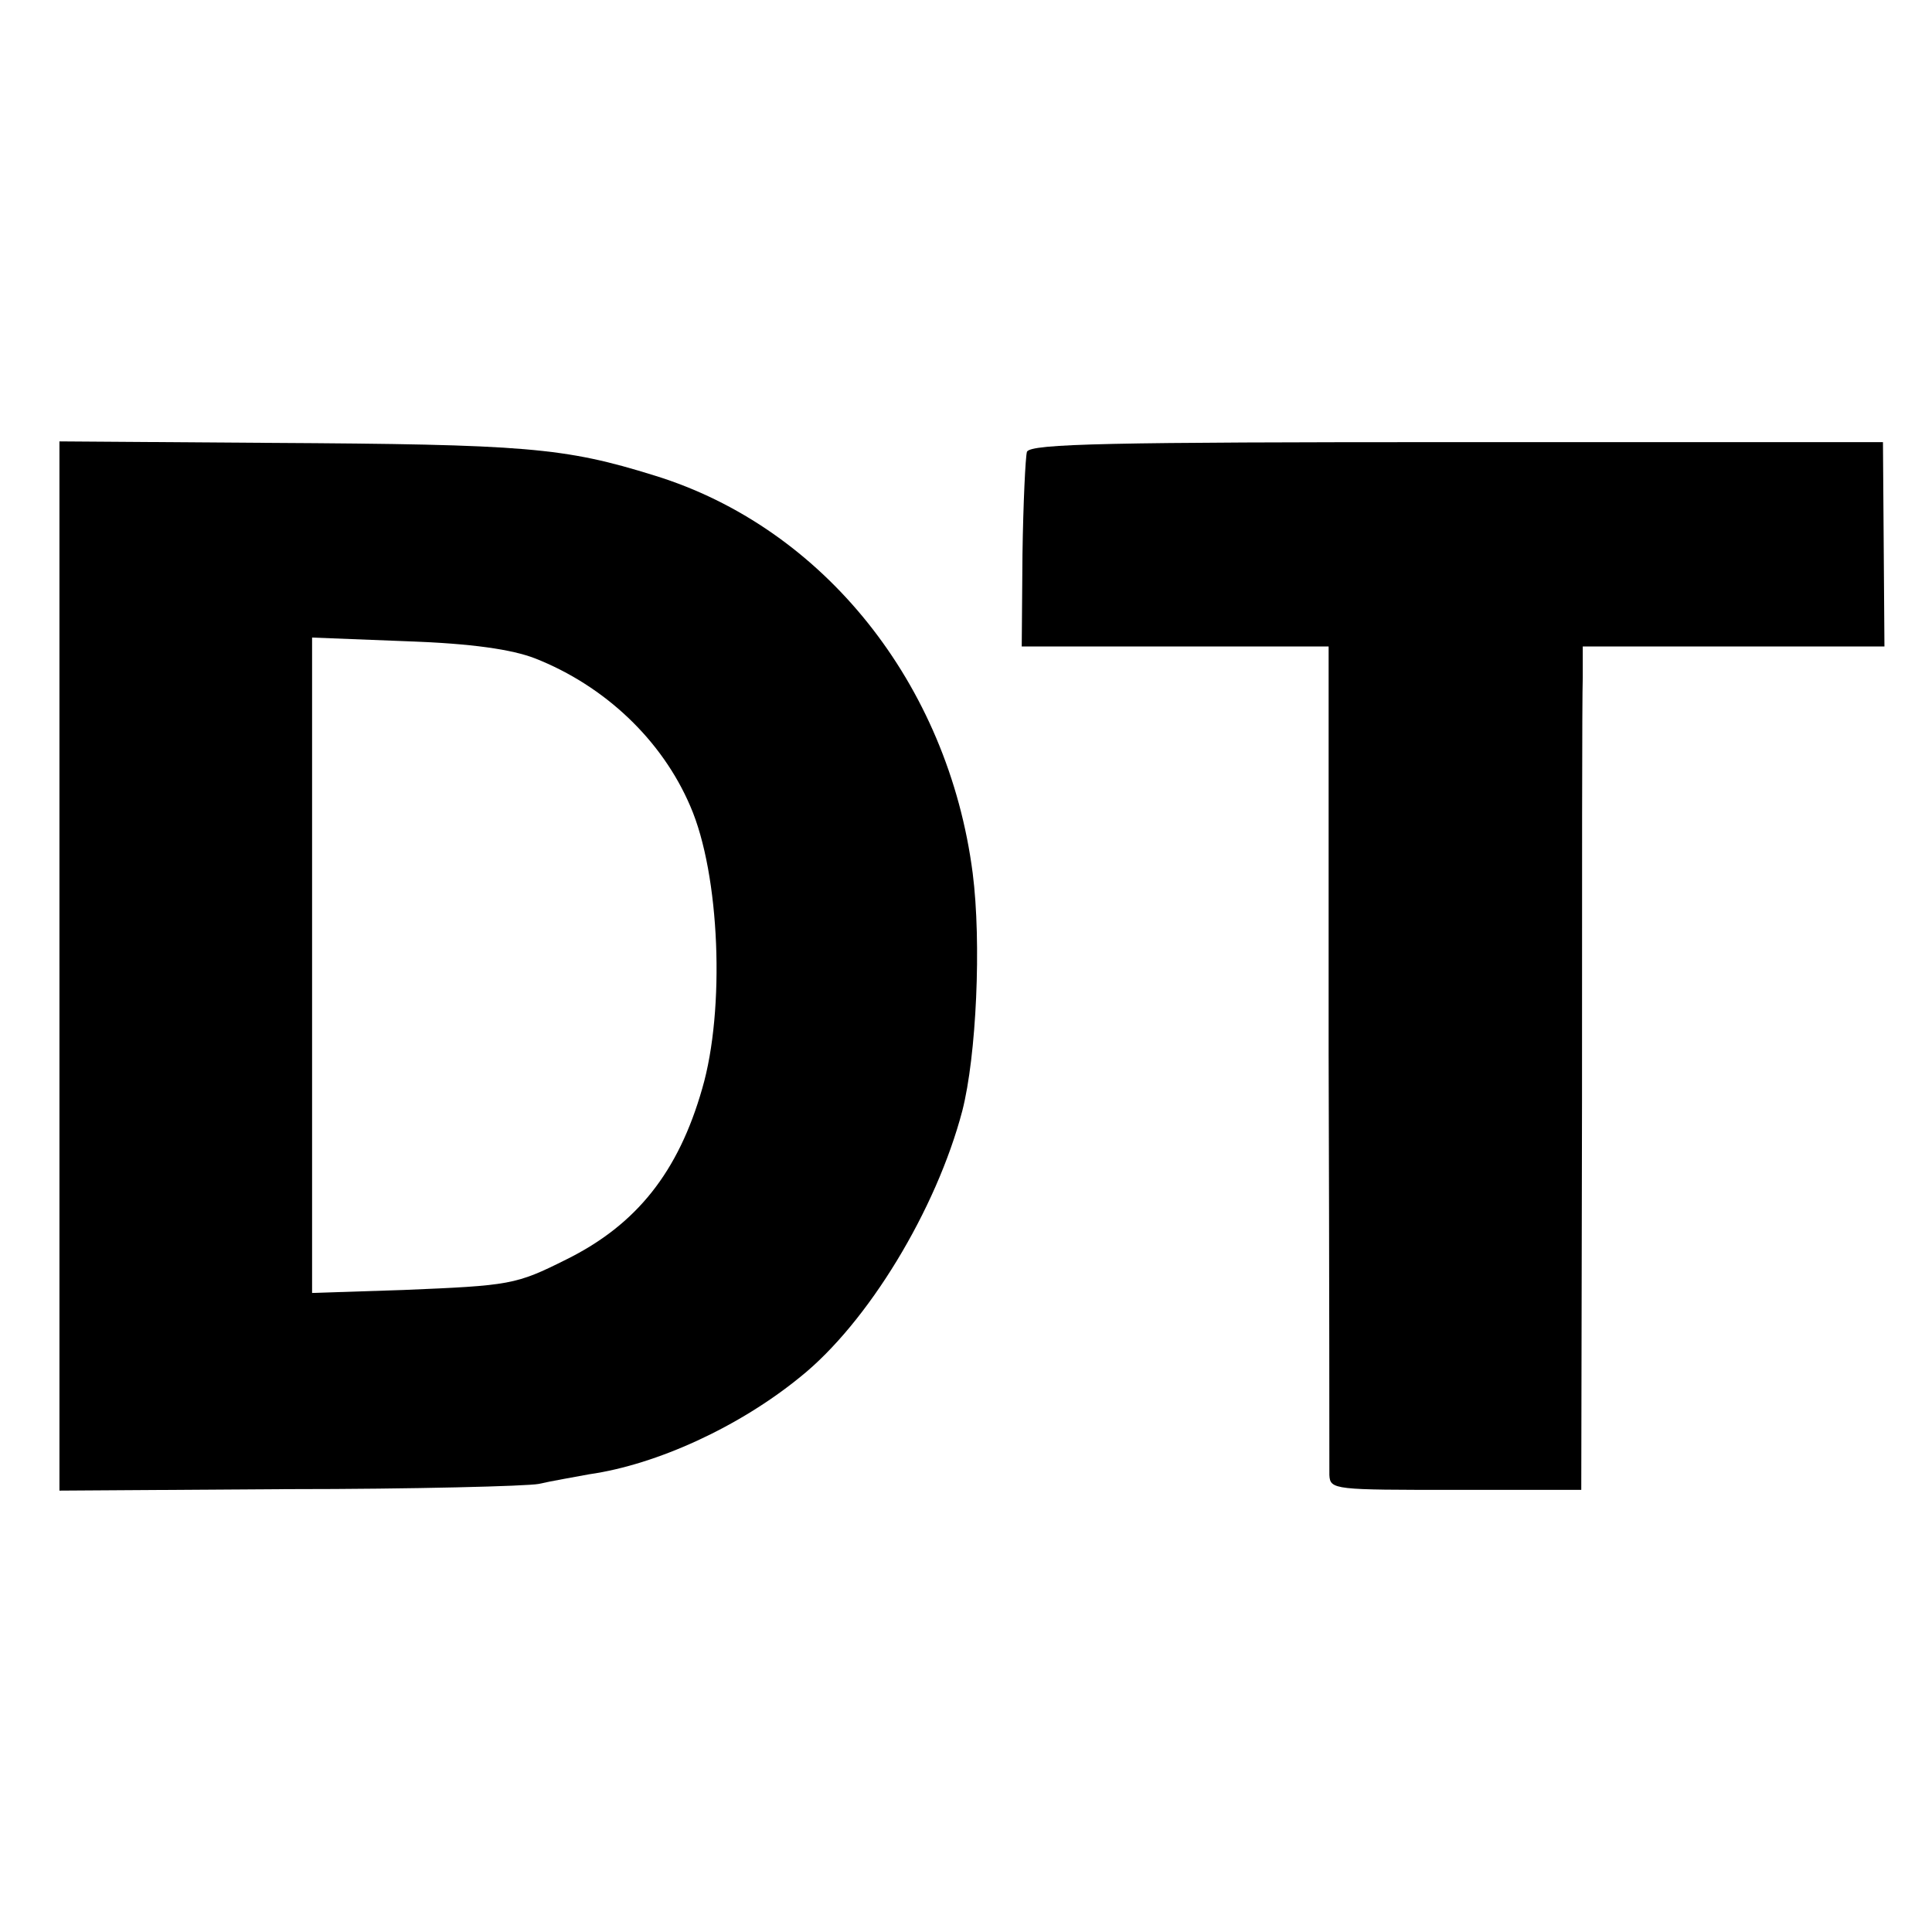
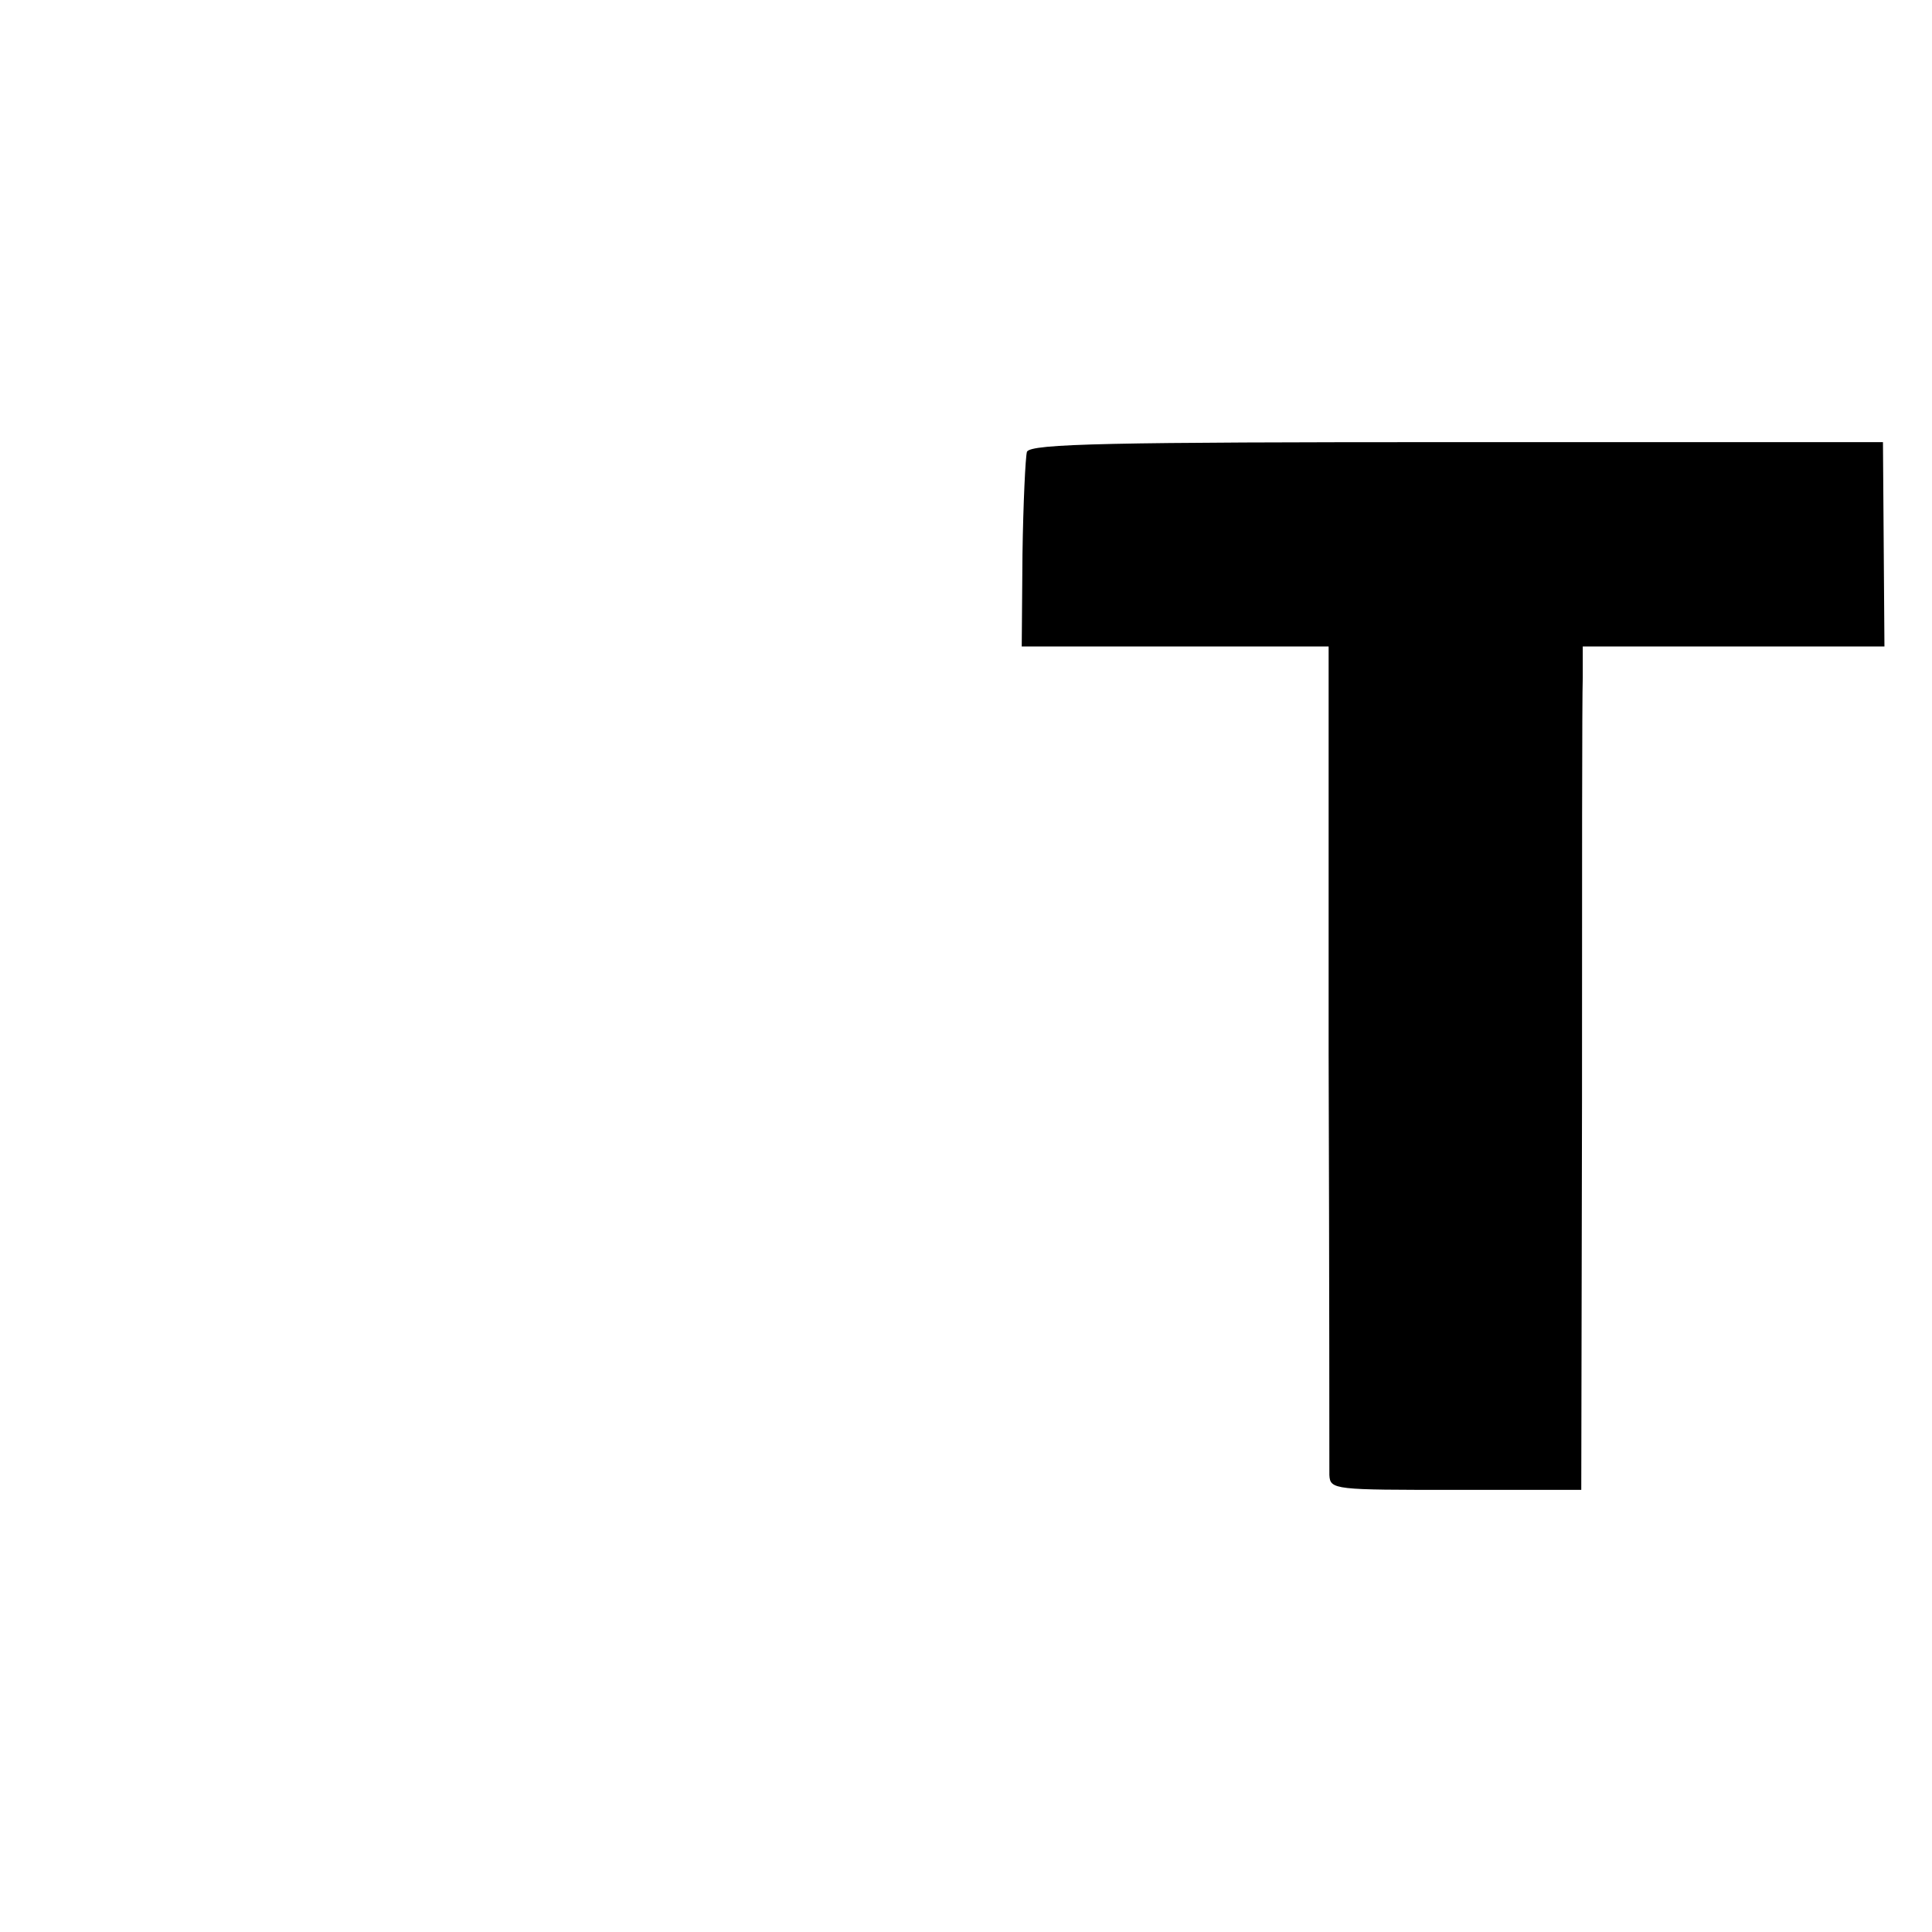
<svg xmlns="http://www.w3.org/2000/svg" version="1.0" width="260pt" height="260pt" viewBox="0 0 260 260" preserveAspectRatio="xMidYMid meet">
  <g transform="translate(0,260) scale(0.1,-0.1)" fill="#000000" stroke="none">
-     <path d="M80 1300 l0 -706 308 2 c169 0 321 4 337 7 17 4 47 9 68 13 91 13 202 64 284 131 91 73 183 225 218 358 19 74 26 226 14 320 -33 255 -201 465 -428 535 -122 38 -173 42 -518 44 l-283 2 0 -706z m640 414 c94 -37 171 -110 209 -199 40 -92 47 -274 16 -380 -32 -112 -88 -183 -183 -230 -68 -34 -75 -35 -219 -41 l-123 -4 0 441 0 441 128 -5 c87 -3 141 -11 172 -23z" />
    <path d="M1382 1992 c-2 -7 -5 -69 -6 -138 l-1 -124 206 0 207 0 0 -547 c1 -302 1 -557 1 -568 1 -20 7 -20 170 -20 l169 0 1 525 c0 289 0 544 1 568 l0 42 203 0 203 0 -1 138 -1 137 -573 0 c-467 0 -574 -2 -579 -13z" />
  </g>
</svg>